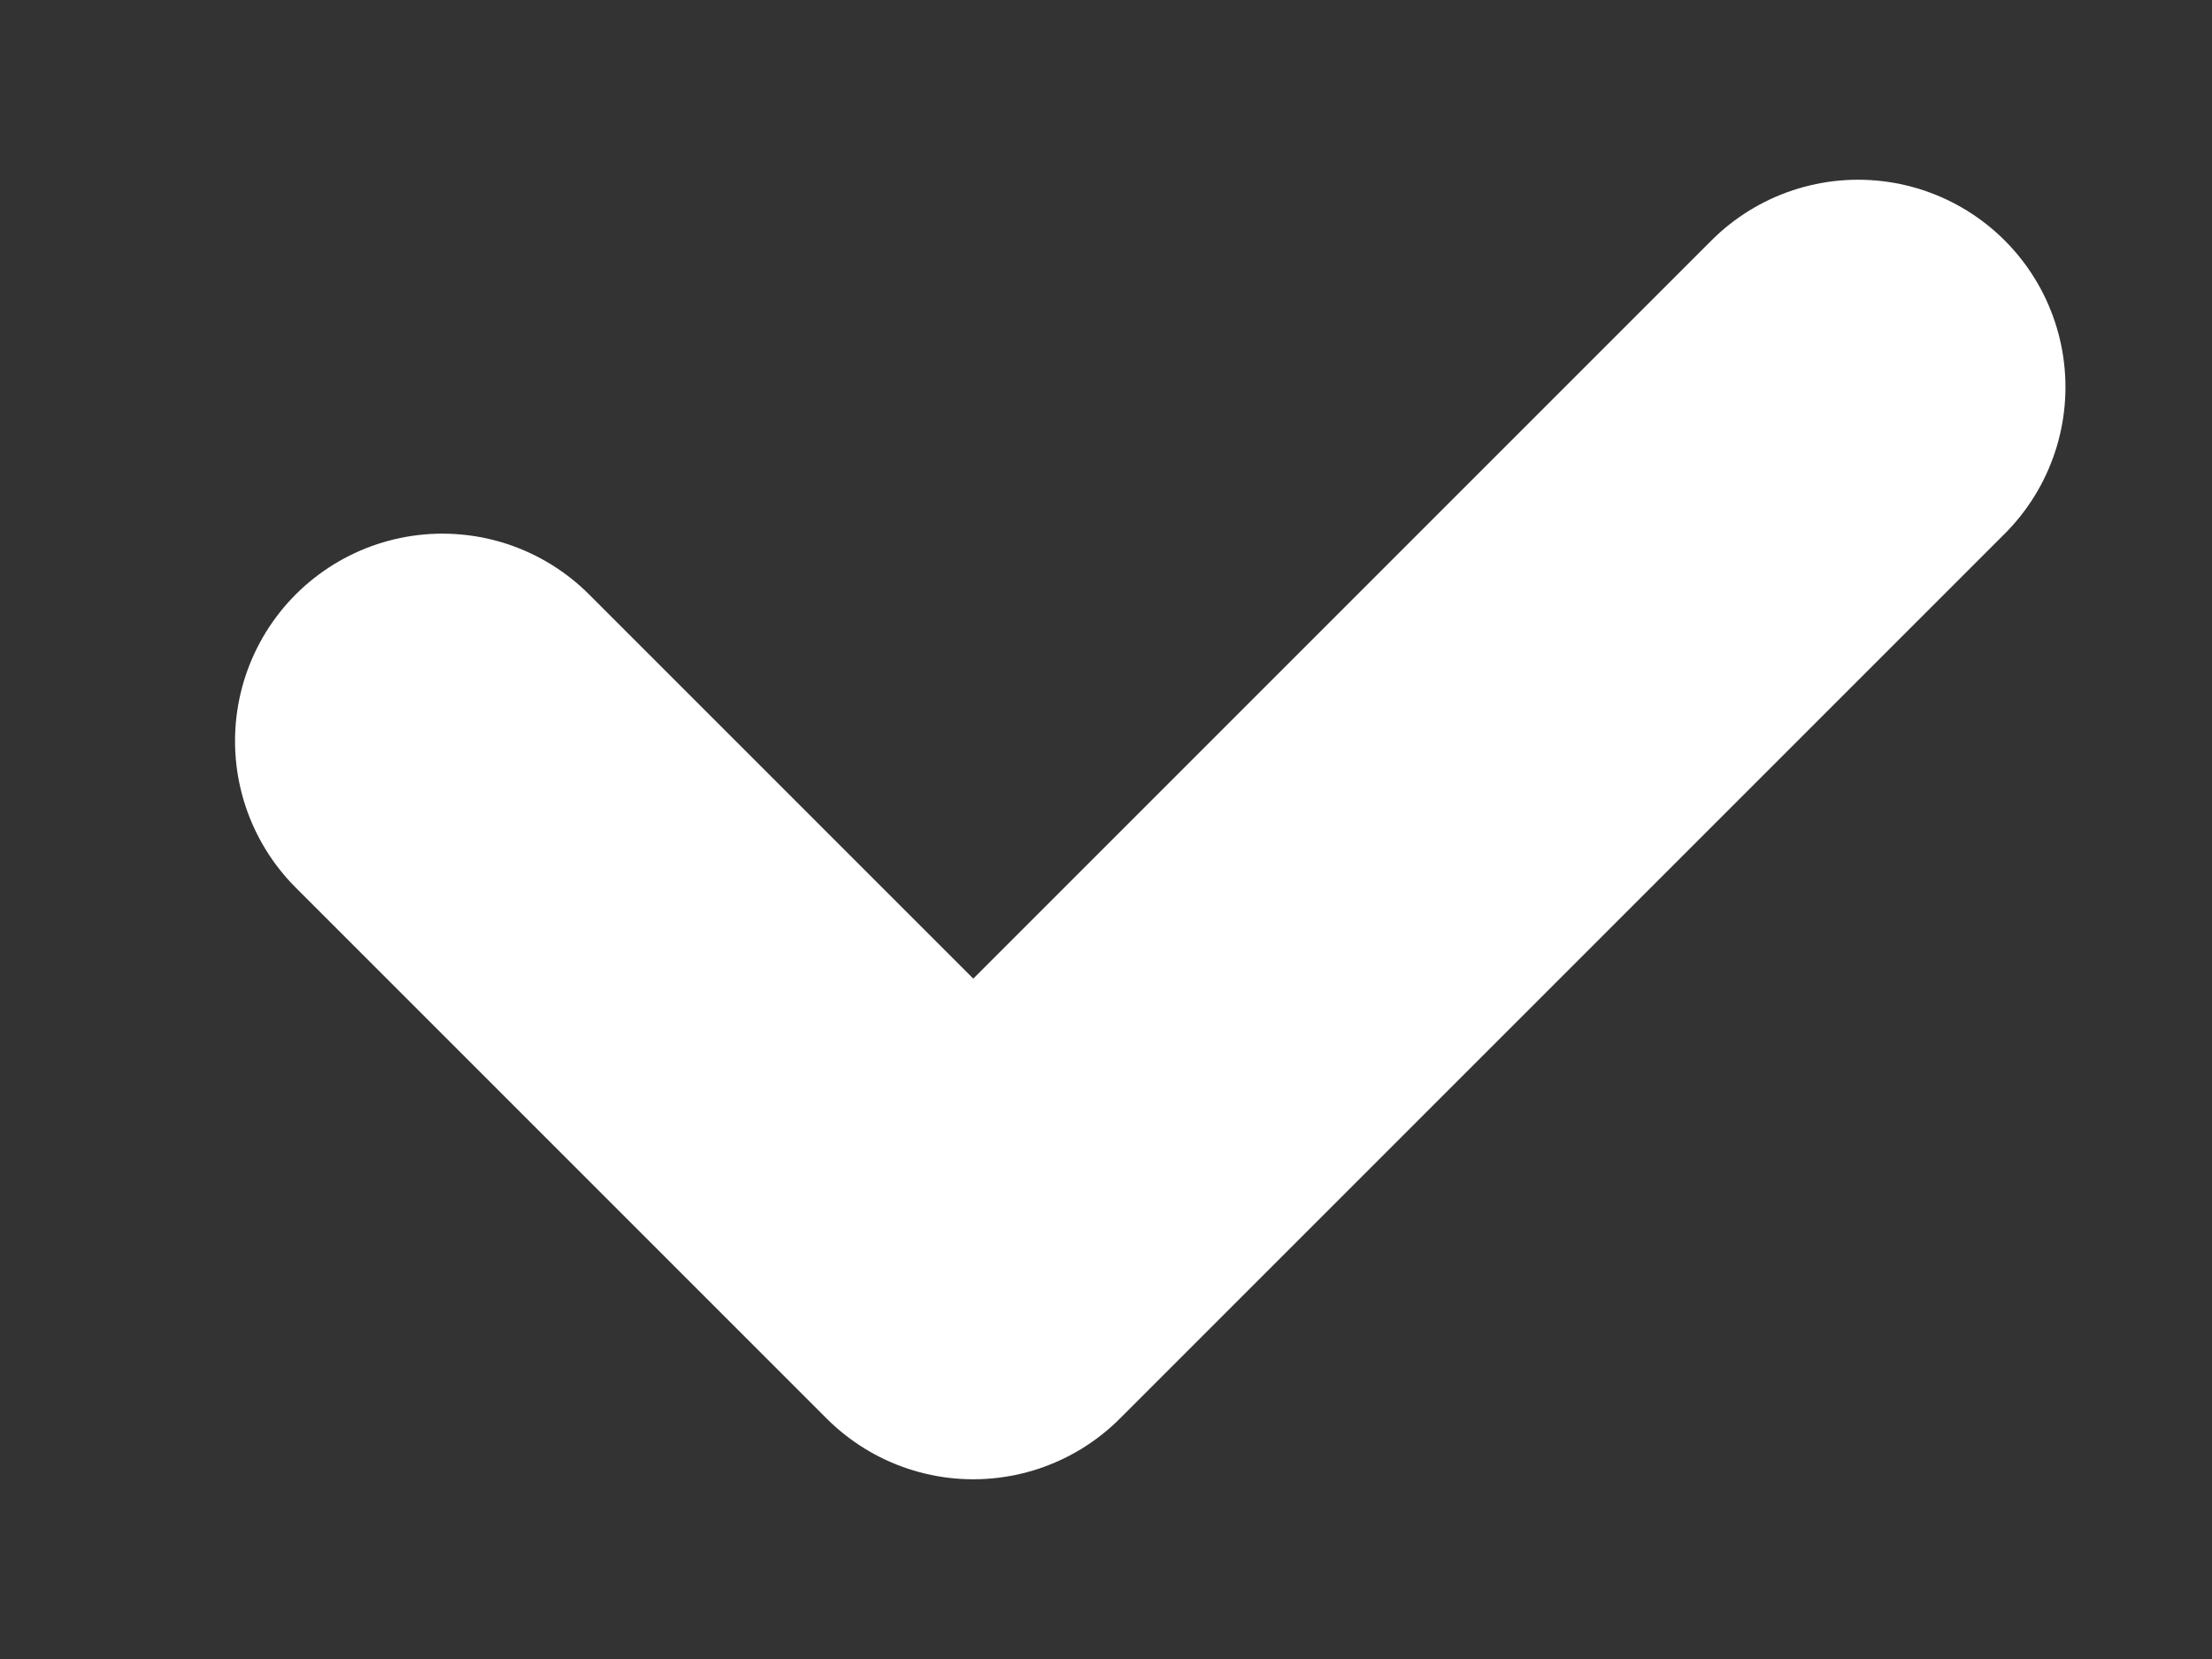
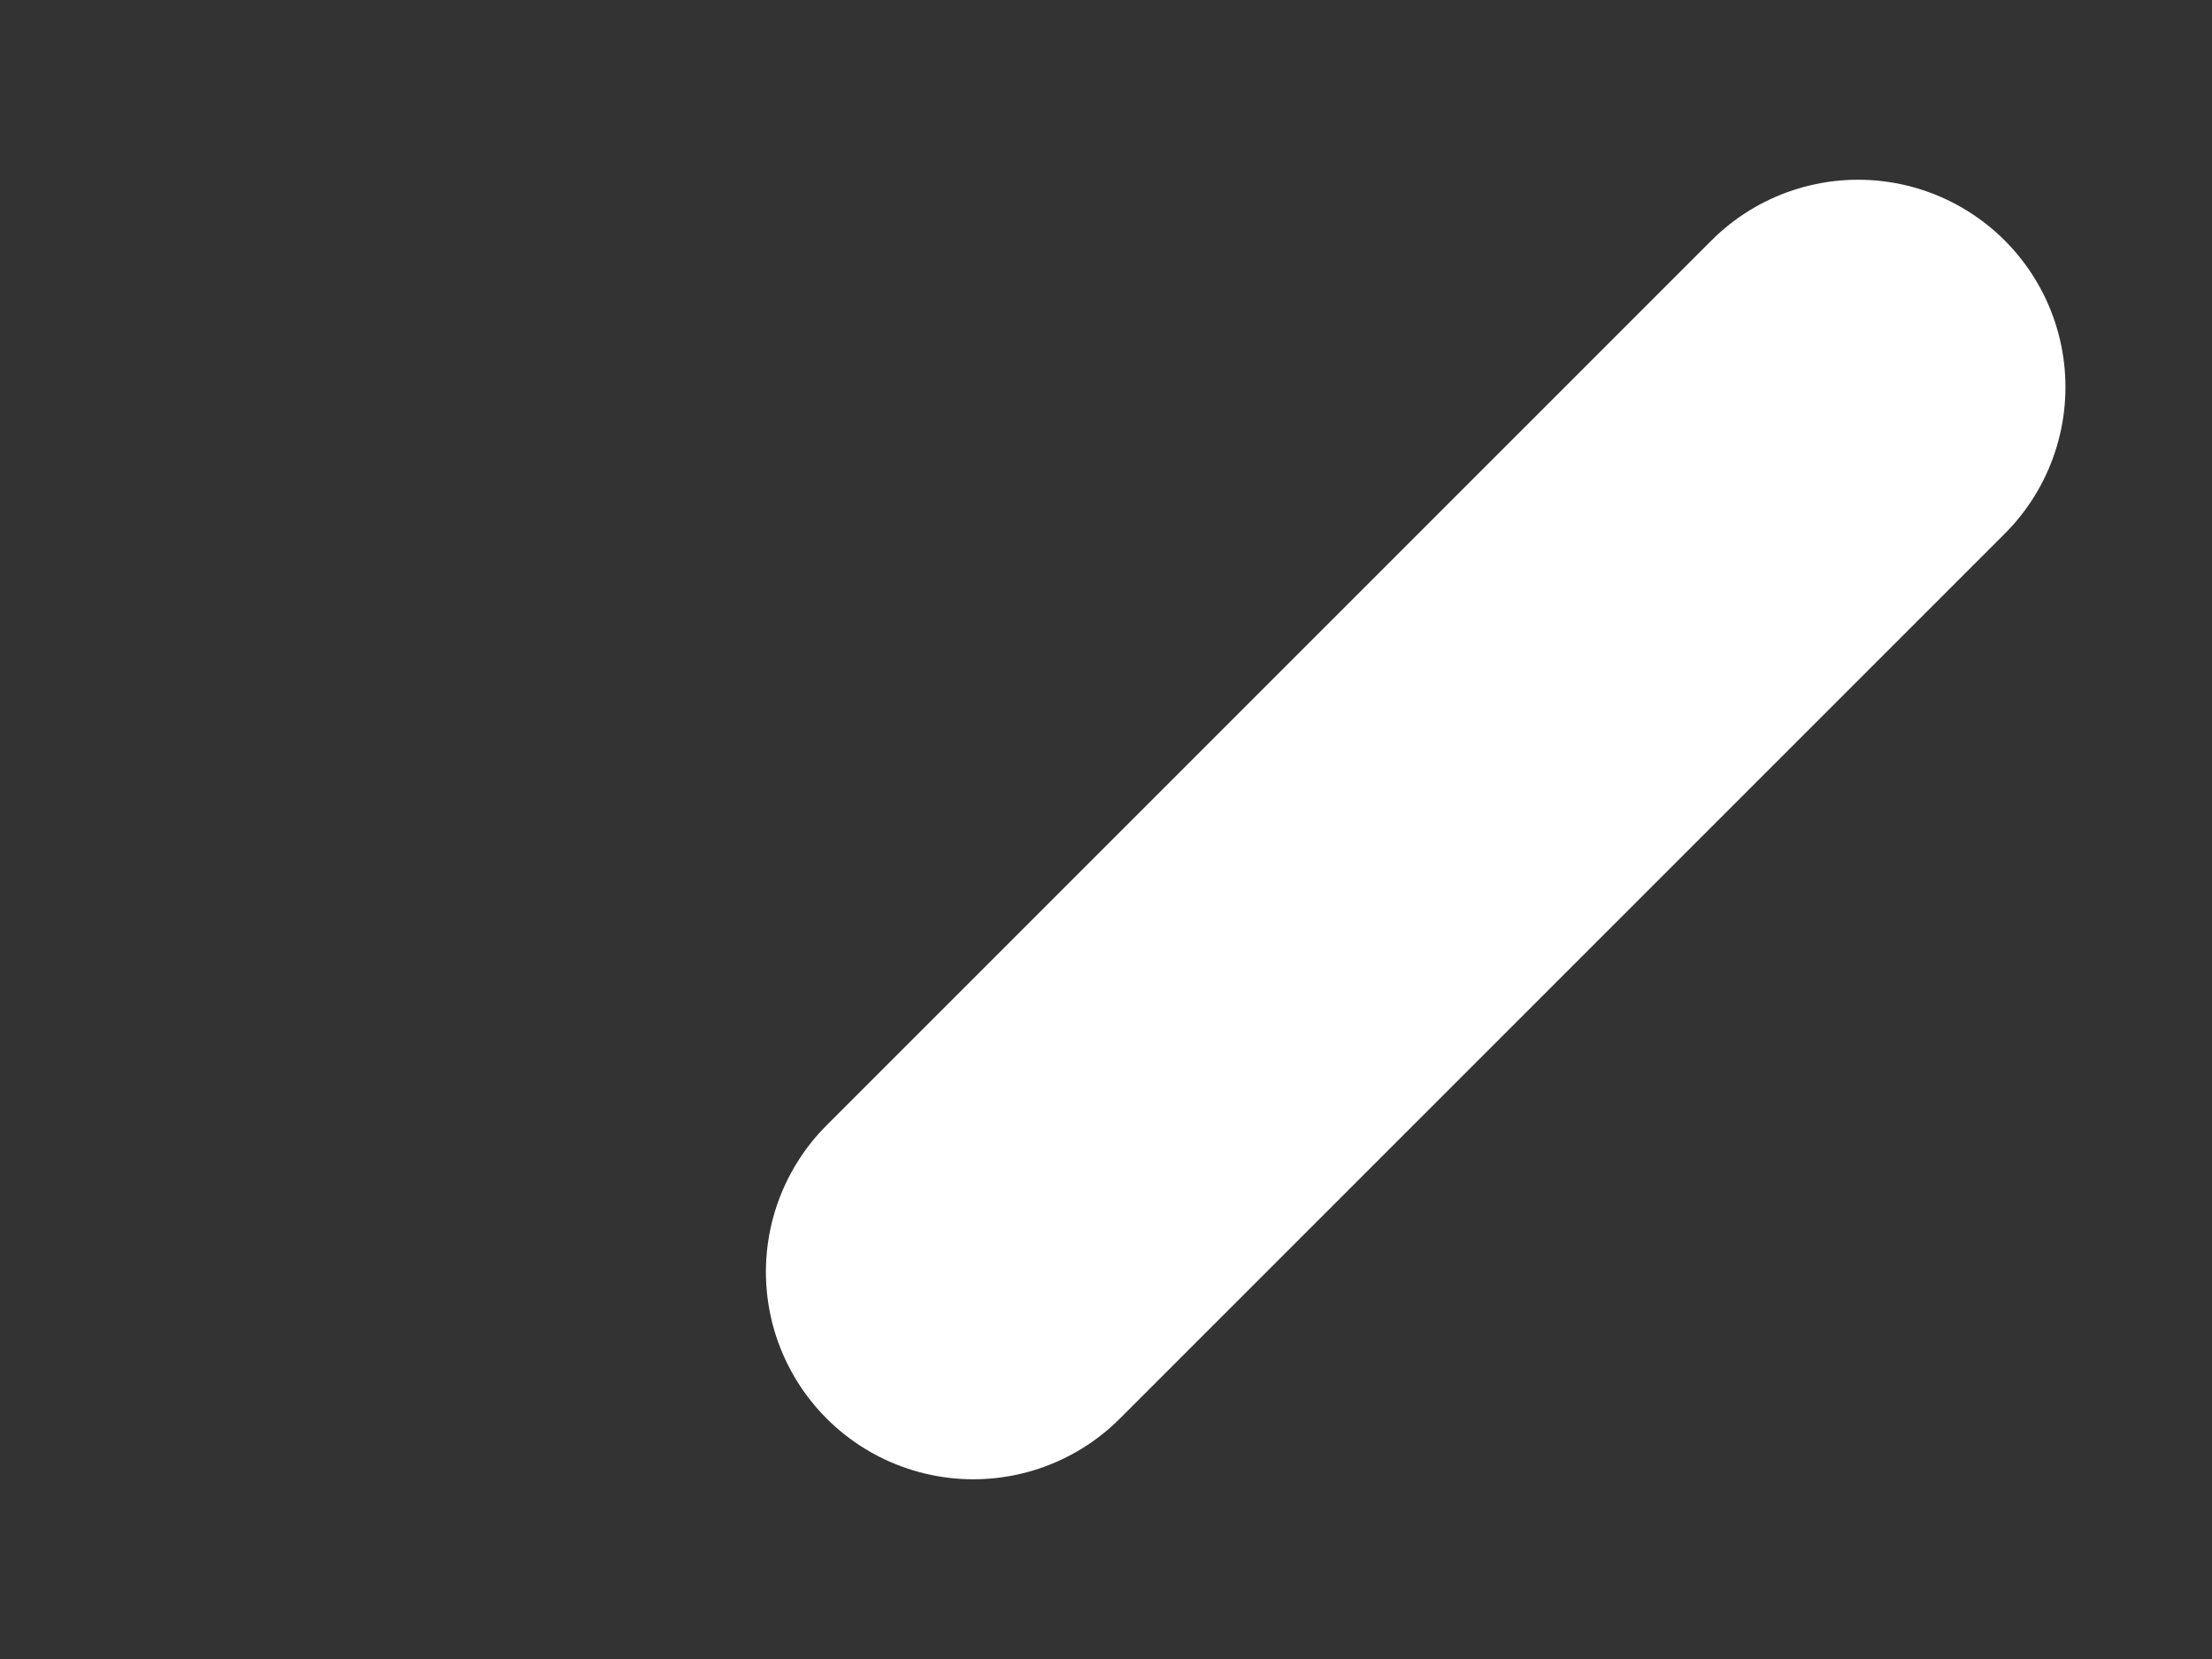
<svg xmlns="http://www.w3.org/2000/svg" width="8" height="6" viewBox="0 0 8 6" fill="none">
  <rect x="0" y="0" width="8" height="6" fill="#333333" stroke="none" />
-   <path d="M6.72 1.4L3.52 4.6L1.6 2.68" stroke="white" stroke-width="1.5" stroke-linecap="round" stroke-linejoin="round" />
+   <path d="M6.72 1.4L3.52 4.6" stroke="white" stroke-width="1.5" stroke-linecap="round" stroke-linejoin="round" />
</svg>